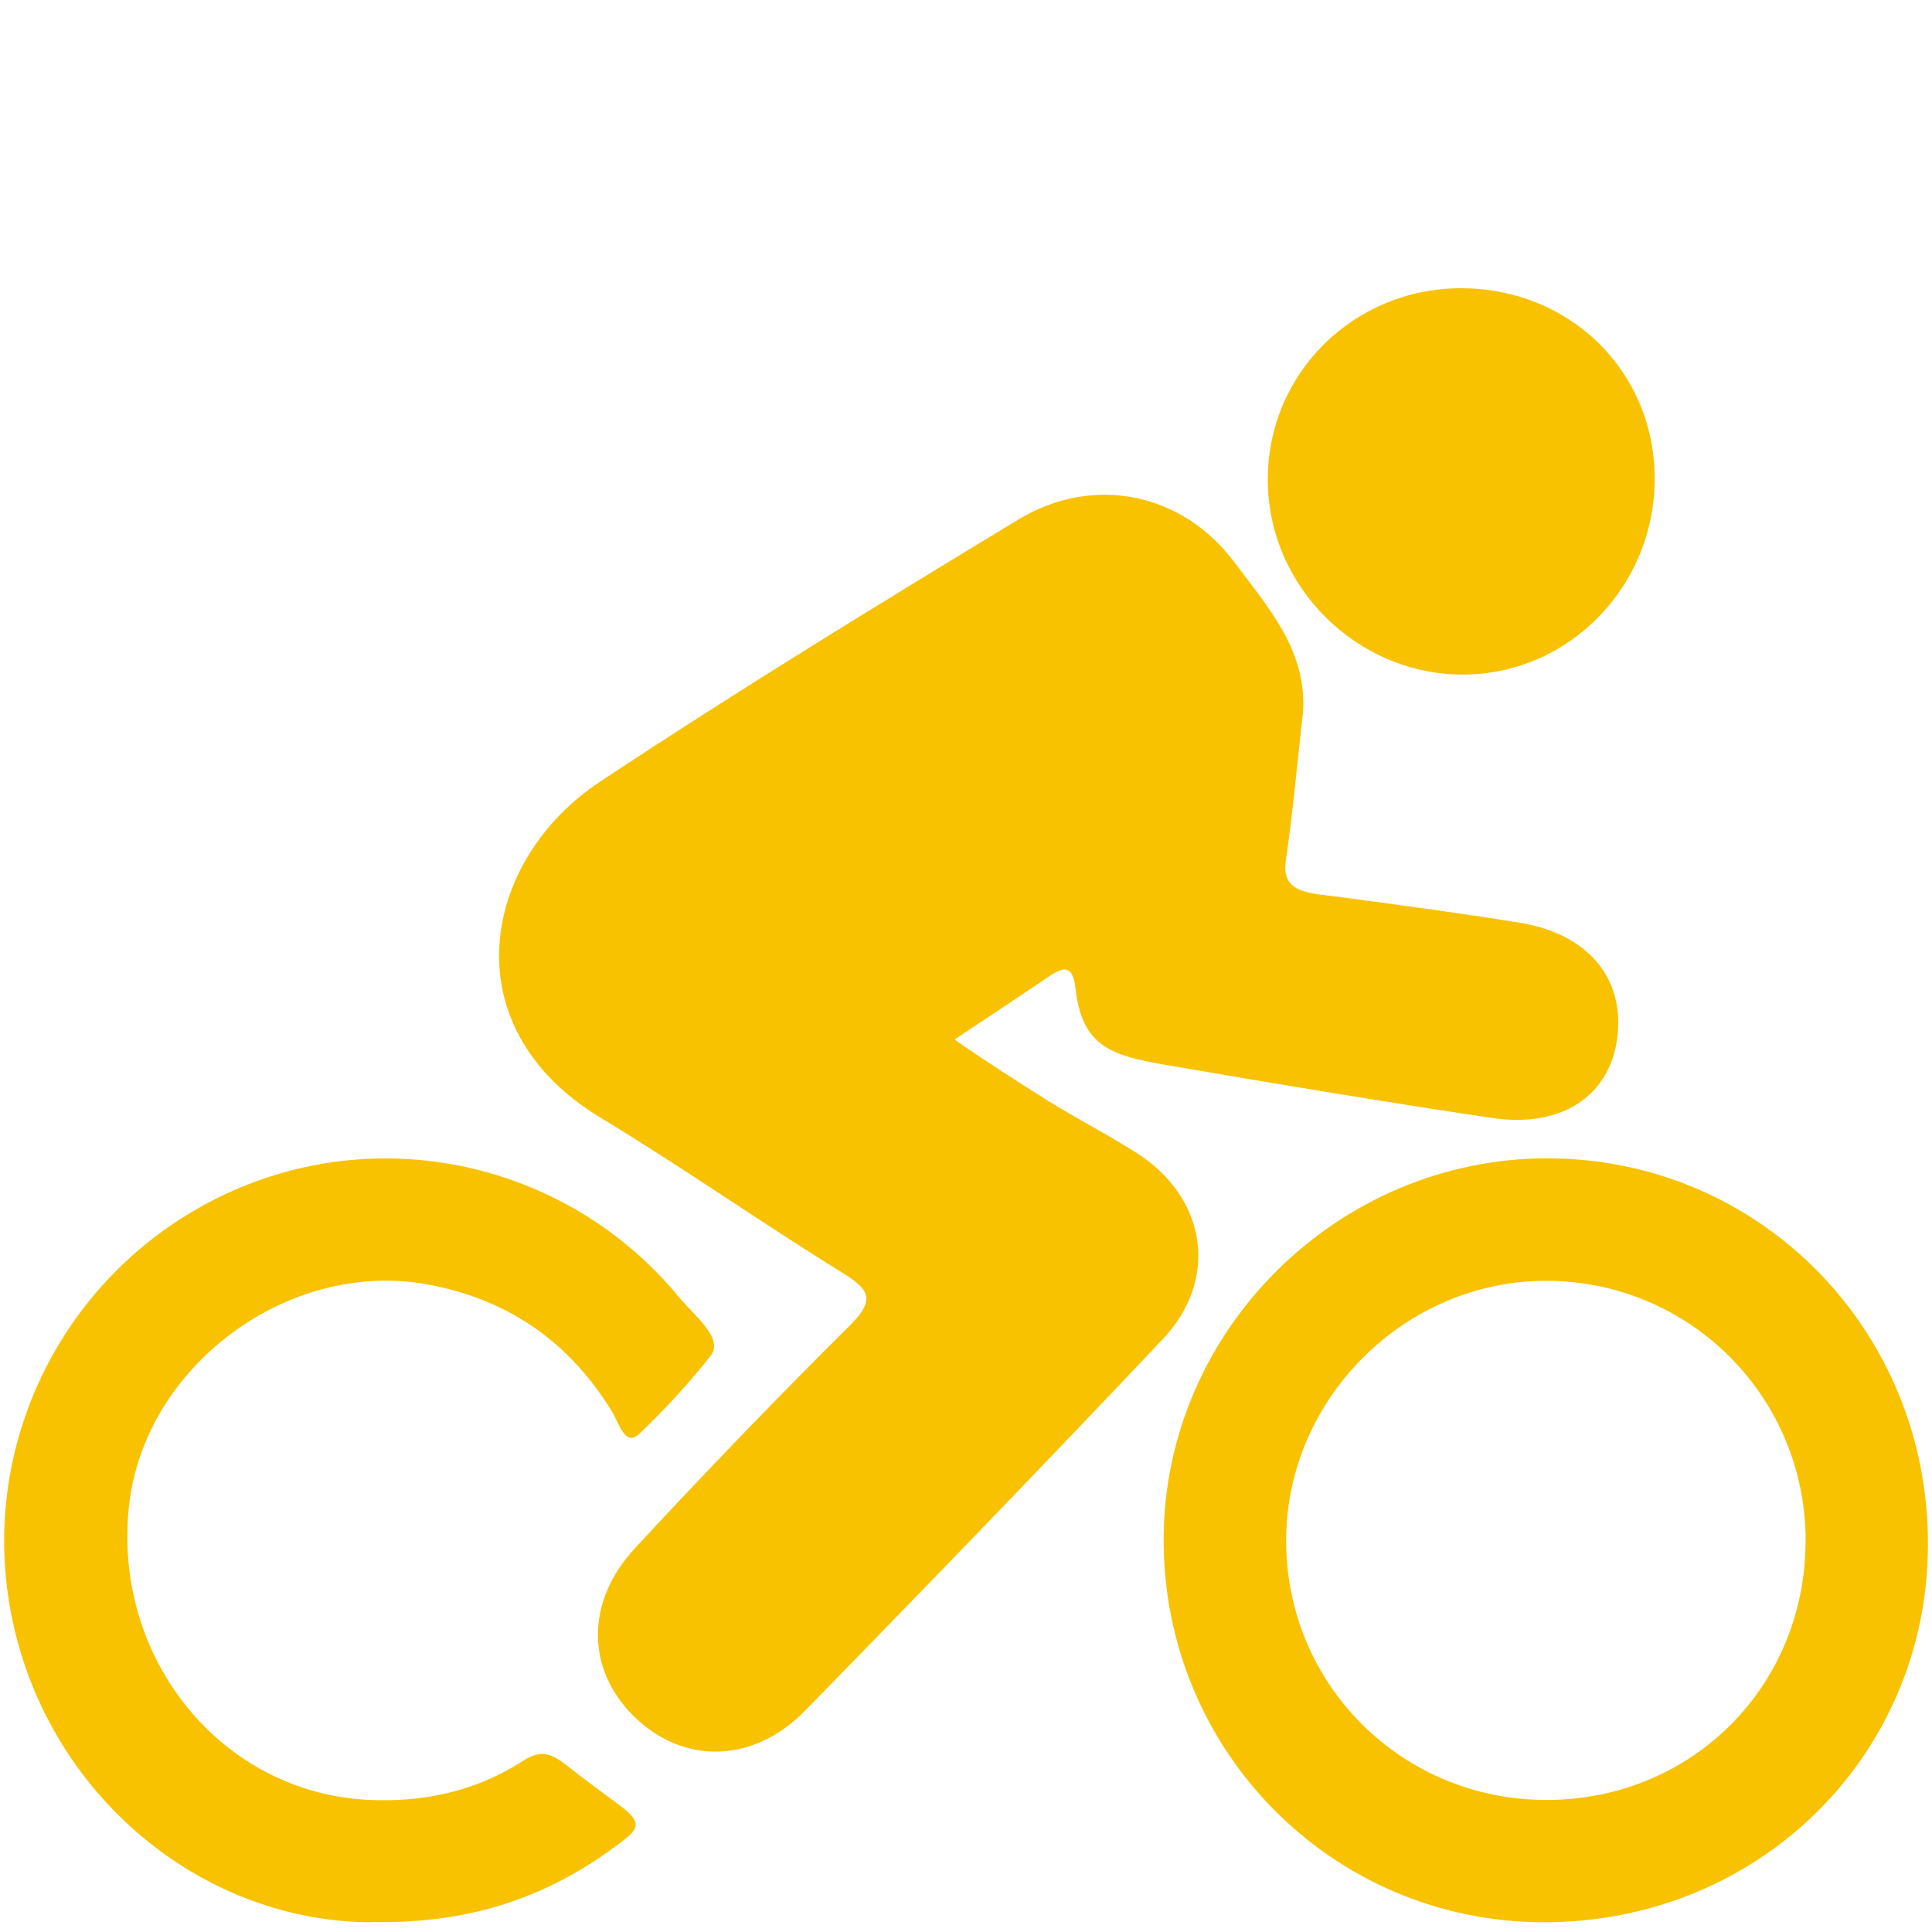
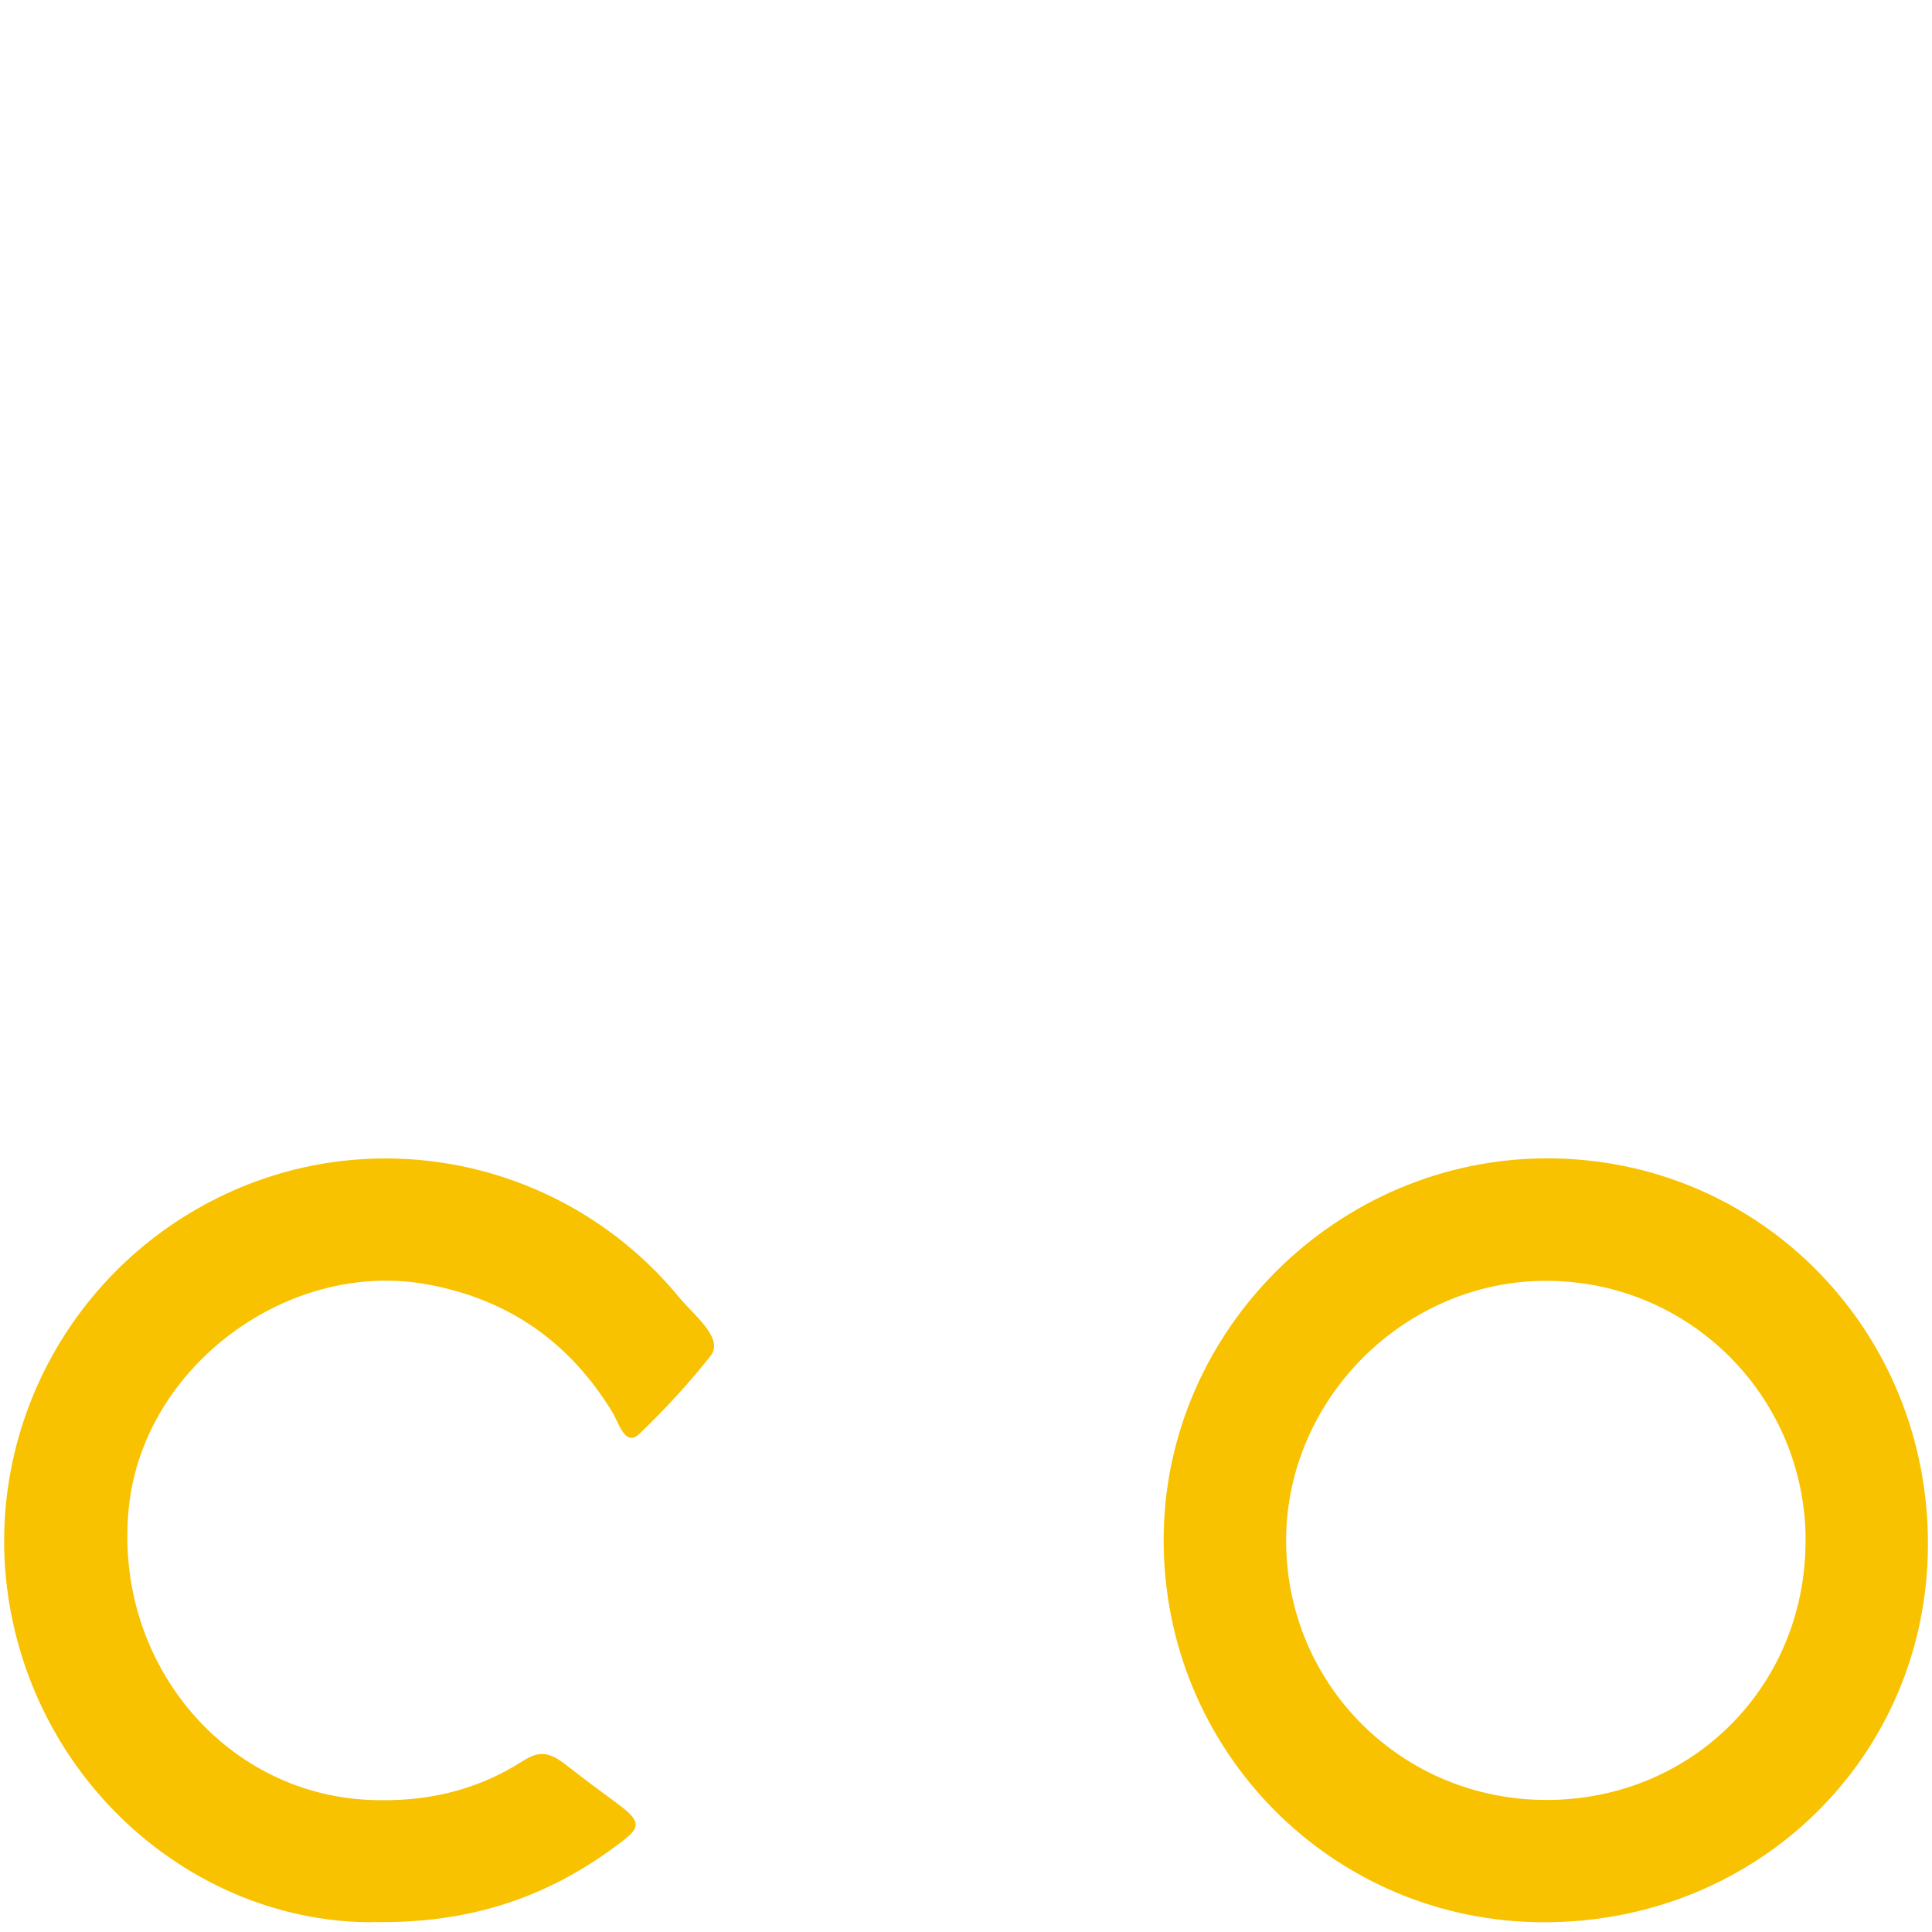
<svg xmlns="http://www.w3.org/2000/svg" id="Calendar" viewBox="0 0 200 200">
  <defs>
    <style>
      .cls-1 {
        fill: #f8c200;
        stroke-width: 0px;
      }
    </style>
  </defs>
  <g id="HAbevX">
    <g>
-       <path class="cls-1" d="m134.86,73.93c-.57,5.04-1.01,10.1-1.75,15.12-.52,3.49,2.37,3.37,5.9,3.85,6.67.9,11.61,1.55,18.26,2.61,7.02,1.13,10.91,5.65,10.16,11.84-.73,6.05-5.73,9.46-12.97,8.38-11.3-1.68-22.58-3.57-33.84-5.5-5.55-.95-8.58-1.93-9.26-7.75-.27-2.33-.93-2.64-2.77-1.4-3.24,2.2-6.52,4.35-9.78,6.53,3.34,2.33,6.23,4.16,9.39,6.16,3.11,1.97,6.42,3.63,9.52,5.62,7.22,4.64,8.49,13.07,2.64,19.25-12.22,12.93-24.59,25.72-37.02,38.45-5.37,5.49-12.61,5.59-17.69.61-4.95-4.84-5.09-11.86.09-17.44,7.25-7.83,14.66-15.53,22.23-23.04,2.67-2.65,2.08-3.71-.79-5.48-8.43-5.21-16.55-10.92-25.03-16.05-15.6-9.44-12.25-26.68-.05-34.76,14.19-9.4,28.72-18.3,43.29-27.13,7.78-4.72,17.03-2.83,22.46,4.49,3.42,4.6,7.56,9.13,7.02,15.65Z" />
      <path class="cls-1" d="m159.75,198.99c-21.83-.05-39.36-17.76-39.29-39.69.07-21.62,18.07-39.43,39.79-39.39,21.96.05,39.42,17.83,39.33,40.06-.08,21.88-17.63,39.07-39.83,39.02Zm27.17-39.47c0-14.9-11.96-26.91-26.84-26.93-14.69-.02-26.97,12.26-26.94,26.95.03,14.9,12.01,26.8,26.95,26.79,15.05,0,26.82-11.77,26.82-26.82Z" />
-       <path class="cls-1" d="m38.49,198.99c-17.05-.01-32.81-12.46-37.01-30.41-4.22-17.98,4.57-36.48,21.2-44.65,16.31-8.01,36.01-3.75,47.64,10.39,1.49,1.81,4.67,4.23,3.24,6.04-2.23,2.82-4.61,5.41-7.36,8.06-1.48,1.43-2.14-1.13-2.77-2.17-4.41-7.26-10.69-11.7-19.08-13.27-14.44-2.7-29.48,8.42-31.01,23.02-1.65,15.81,9.67,29.59,24.77,30.32,5.78.28,11.13-.89,15.99-4.01,1.78-1.14,2.81-.94,4.6.47,1.9,1.5,3.31,2.51,5.44,4.1,2.37,1.77,1.99,2.41.23,3.76-7.2,5.51-15.25,8.53-25.85,8.33Z" />
-       <path class="cls-1" d="m151.17,29.84c11.25-.04,20.03,8.49,20.12,19.53.09,11.23-8.81,20.43-19.8,20.46-11.03.03-20.23-9.12-20.25-20.14-.03-10.99,8.84-19.81,19.93-19.85Z" />
+       <path class="cls-1" d="m38.49,198.99c-17.05-.01-32.81-12.46-37.01-30.41-4.22-17.98,4.57-36.48,21.2-44.65,16.31-8.01,36.01-3.75,47.64,10.39,1.49,1.81,4.67,4.23,3.24,6.04-2.23,2.82-4.61,5.41-7.36,8.06-1.48,1.43-2.14-1.13-2.77-2.17-4.41-7.26-10.69-11.7-19.08-13.27-14.44-2.7-29.48,8.42-31.01,23.02-1.65,15.81,9.67,29.59,24.77,30.32,5.78.28,11.13-.89,15.99-4.01,1.78-1.14,2.81-.94,4.6.47,1.9,1.5,3.31,2.51,5.44,4.1,2.37,1.77,1.99,2.41.23,3.76-7.2,5.51-15.25,8.53-25.85,8.33" />
    </g>
  </g>
</svg>